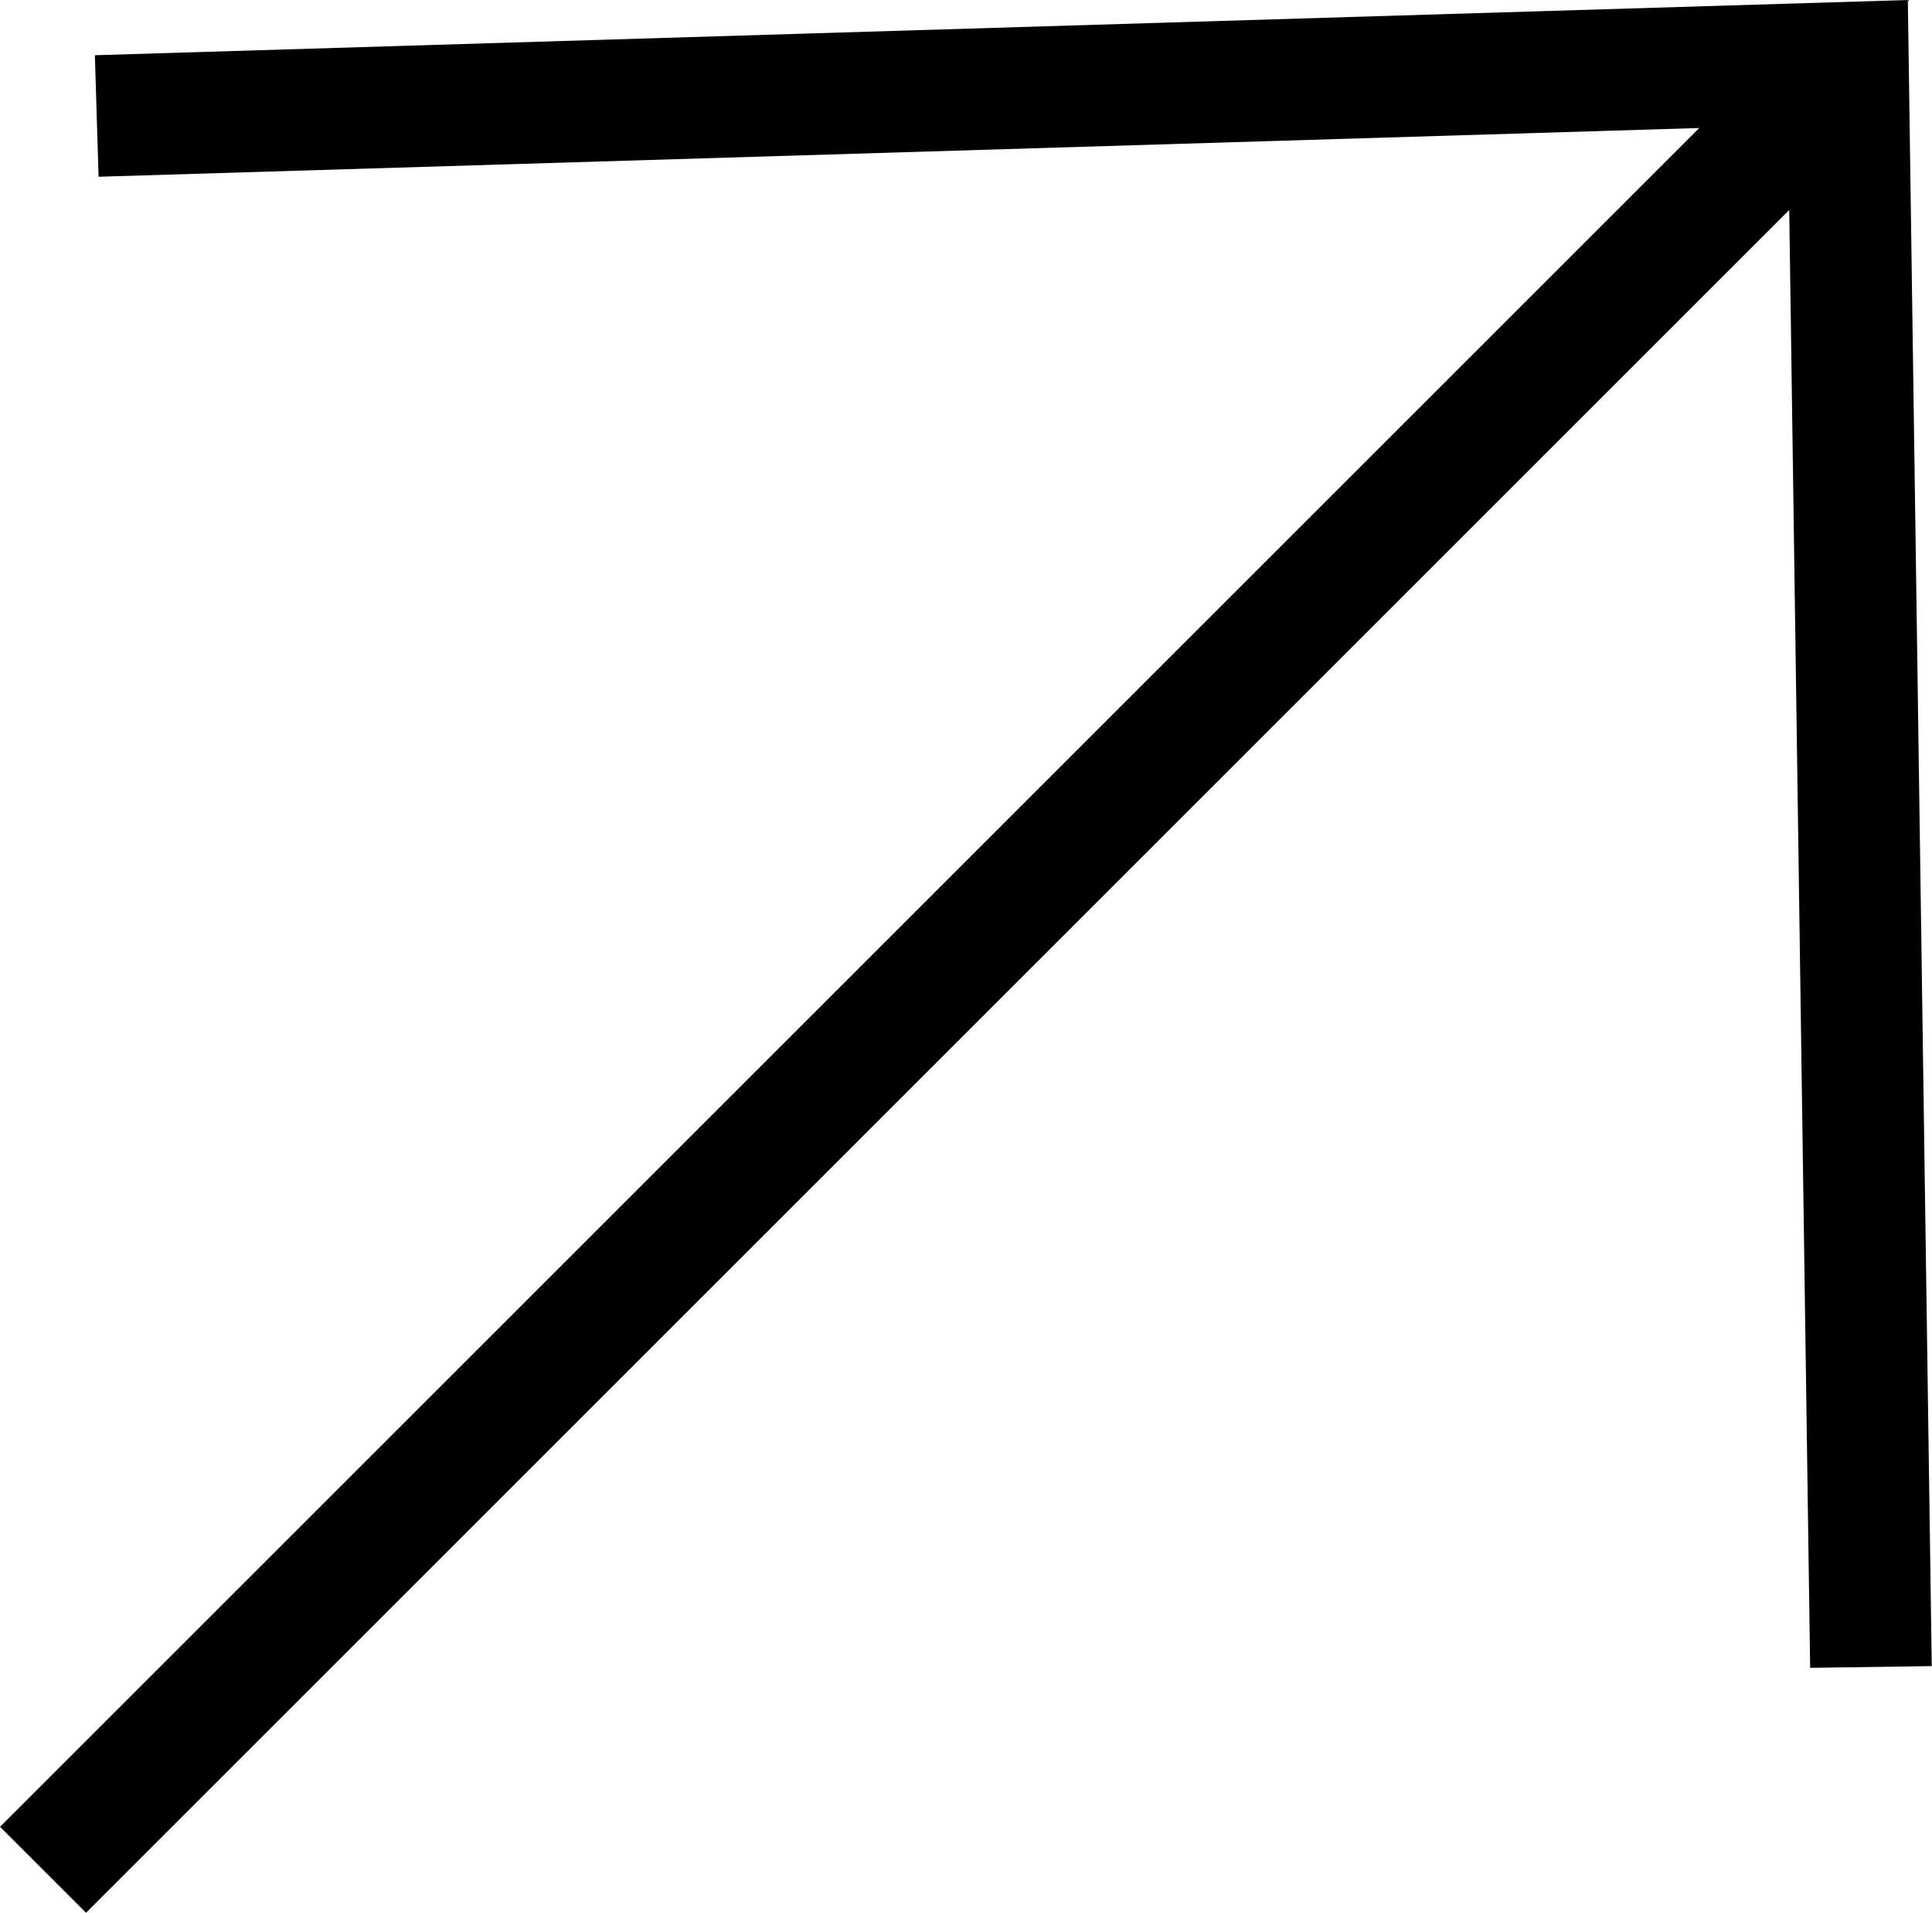
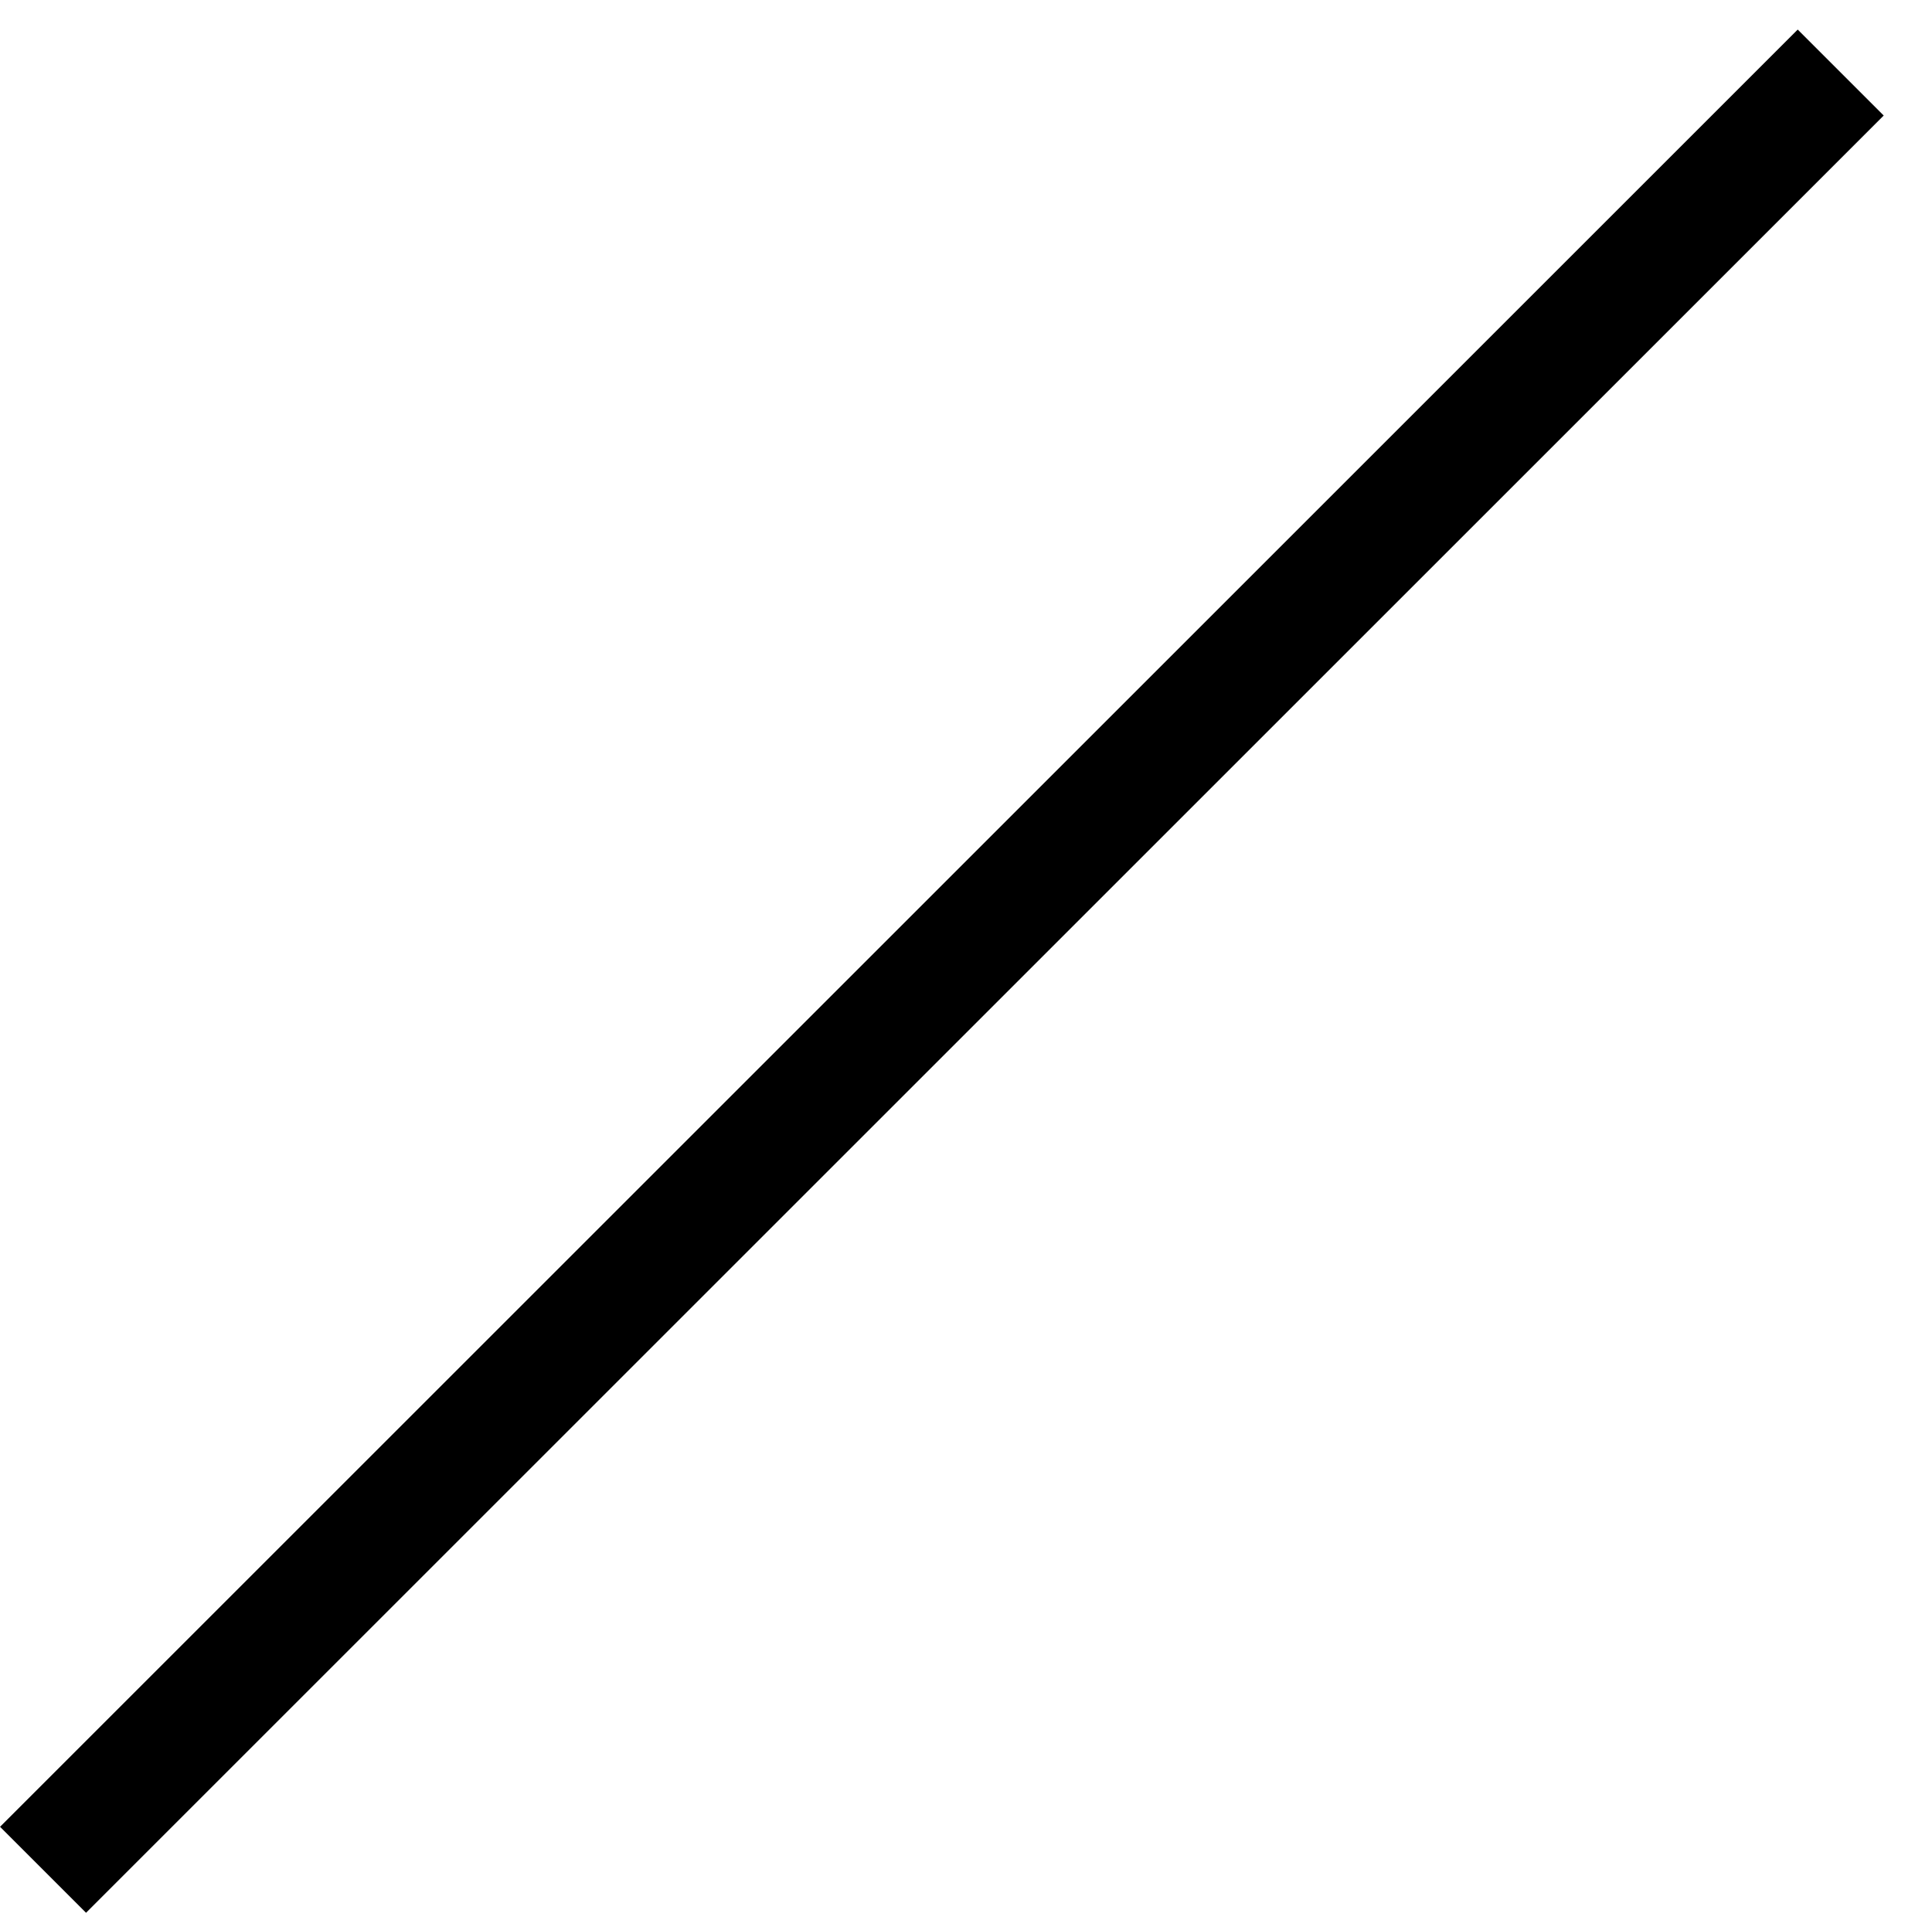
<svg xmlns="http://www.w3.org/2000/svg" width="23.83" height="23.599" viewBox="0 0 23.83 23.599">
  <g id="Group_348" data-name="Group 348" transform="translate(0.177 0.258)">
    <line id="Line_174" data-name="Line 174" x1="22.173" y2="22.173" transform="translate(0.354 0.637)" fill="none" stroke="#000" stroke-miterlimit="10" stroke-width="1.5" />
-     <path id="Path_274" data-name="Path 274" d="M1.016,1.173l21.6-.658L22.9,20.308" fill="none" stroke="#000" stroke-miterlimit="10" stroke-width="1.5" />
  </g>
</svg>